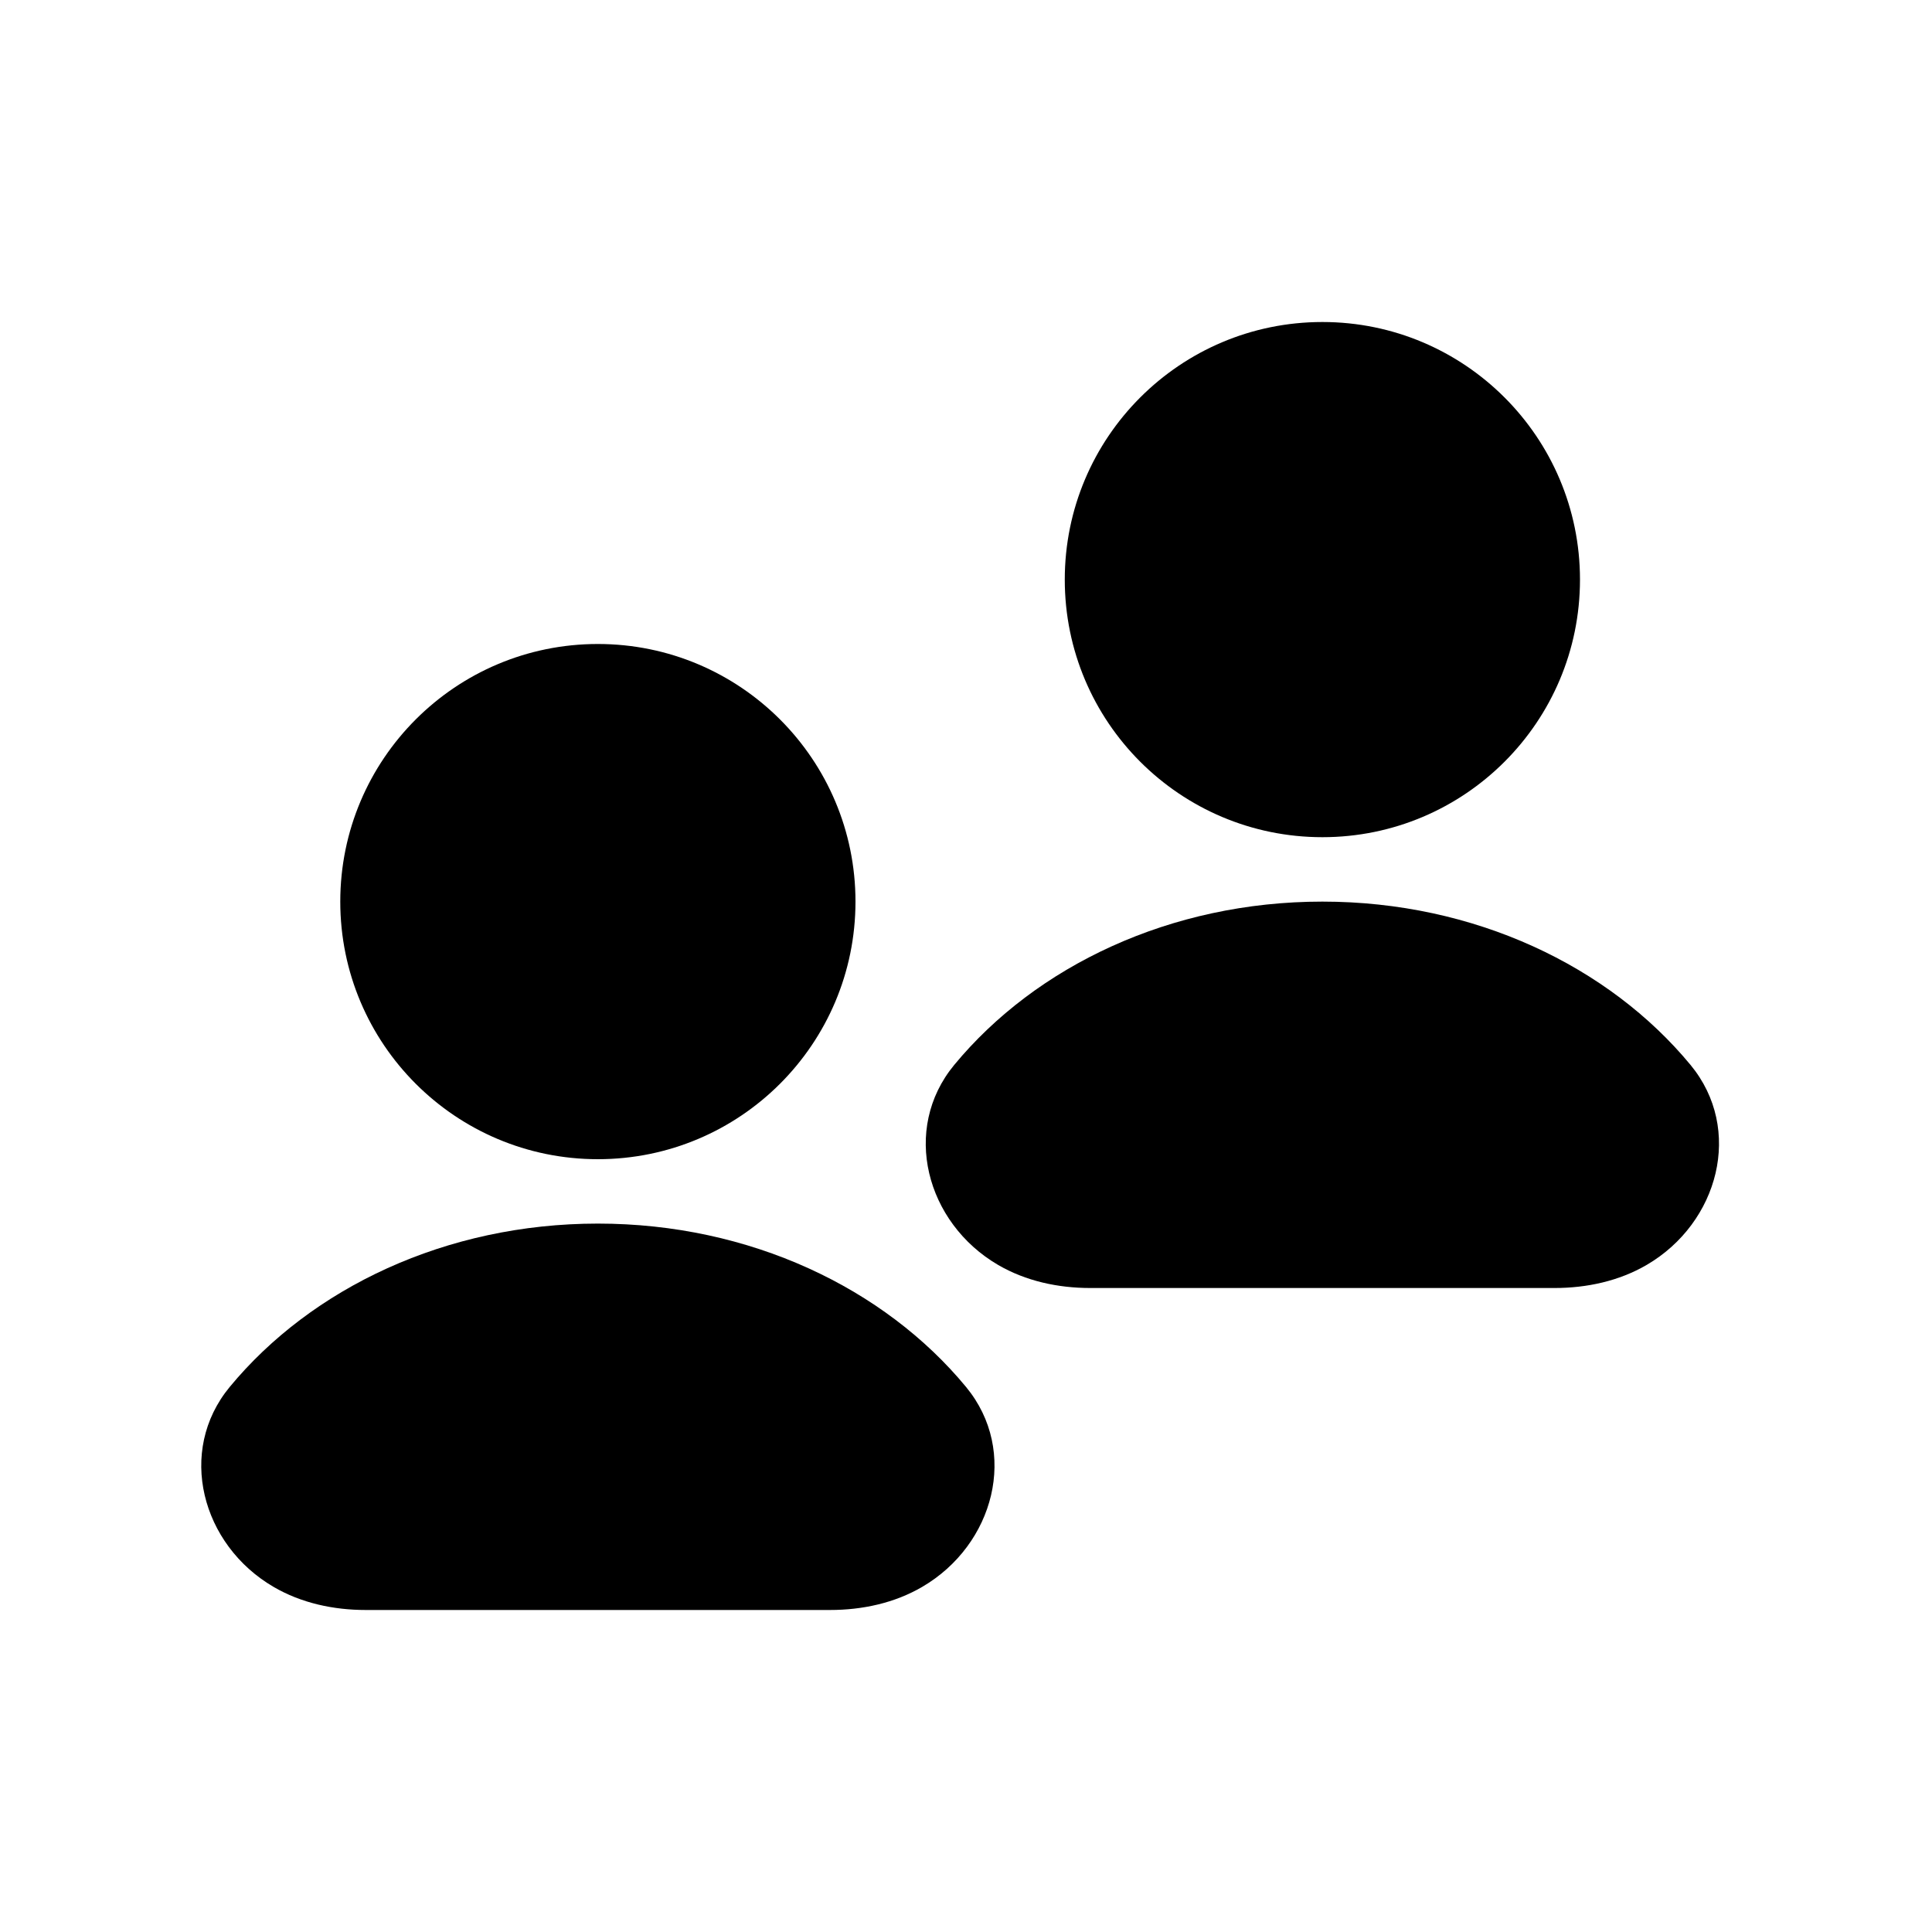
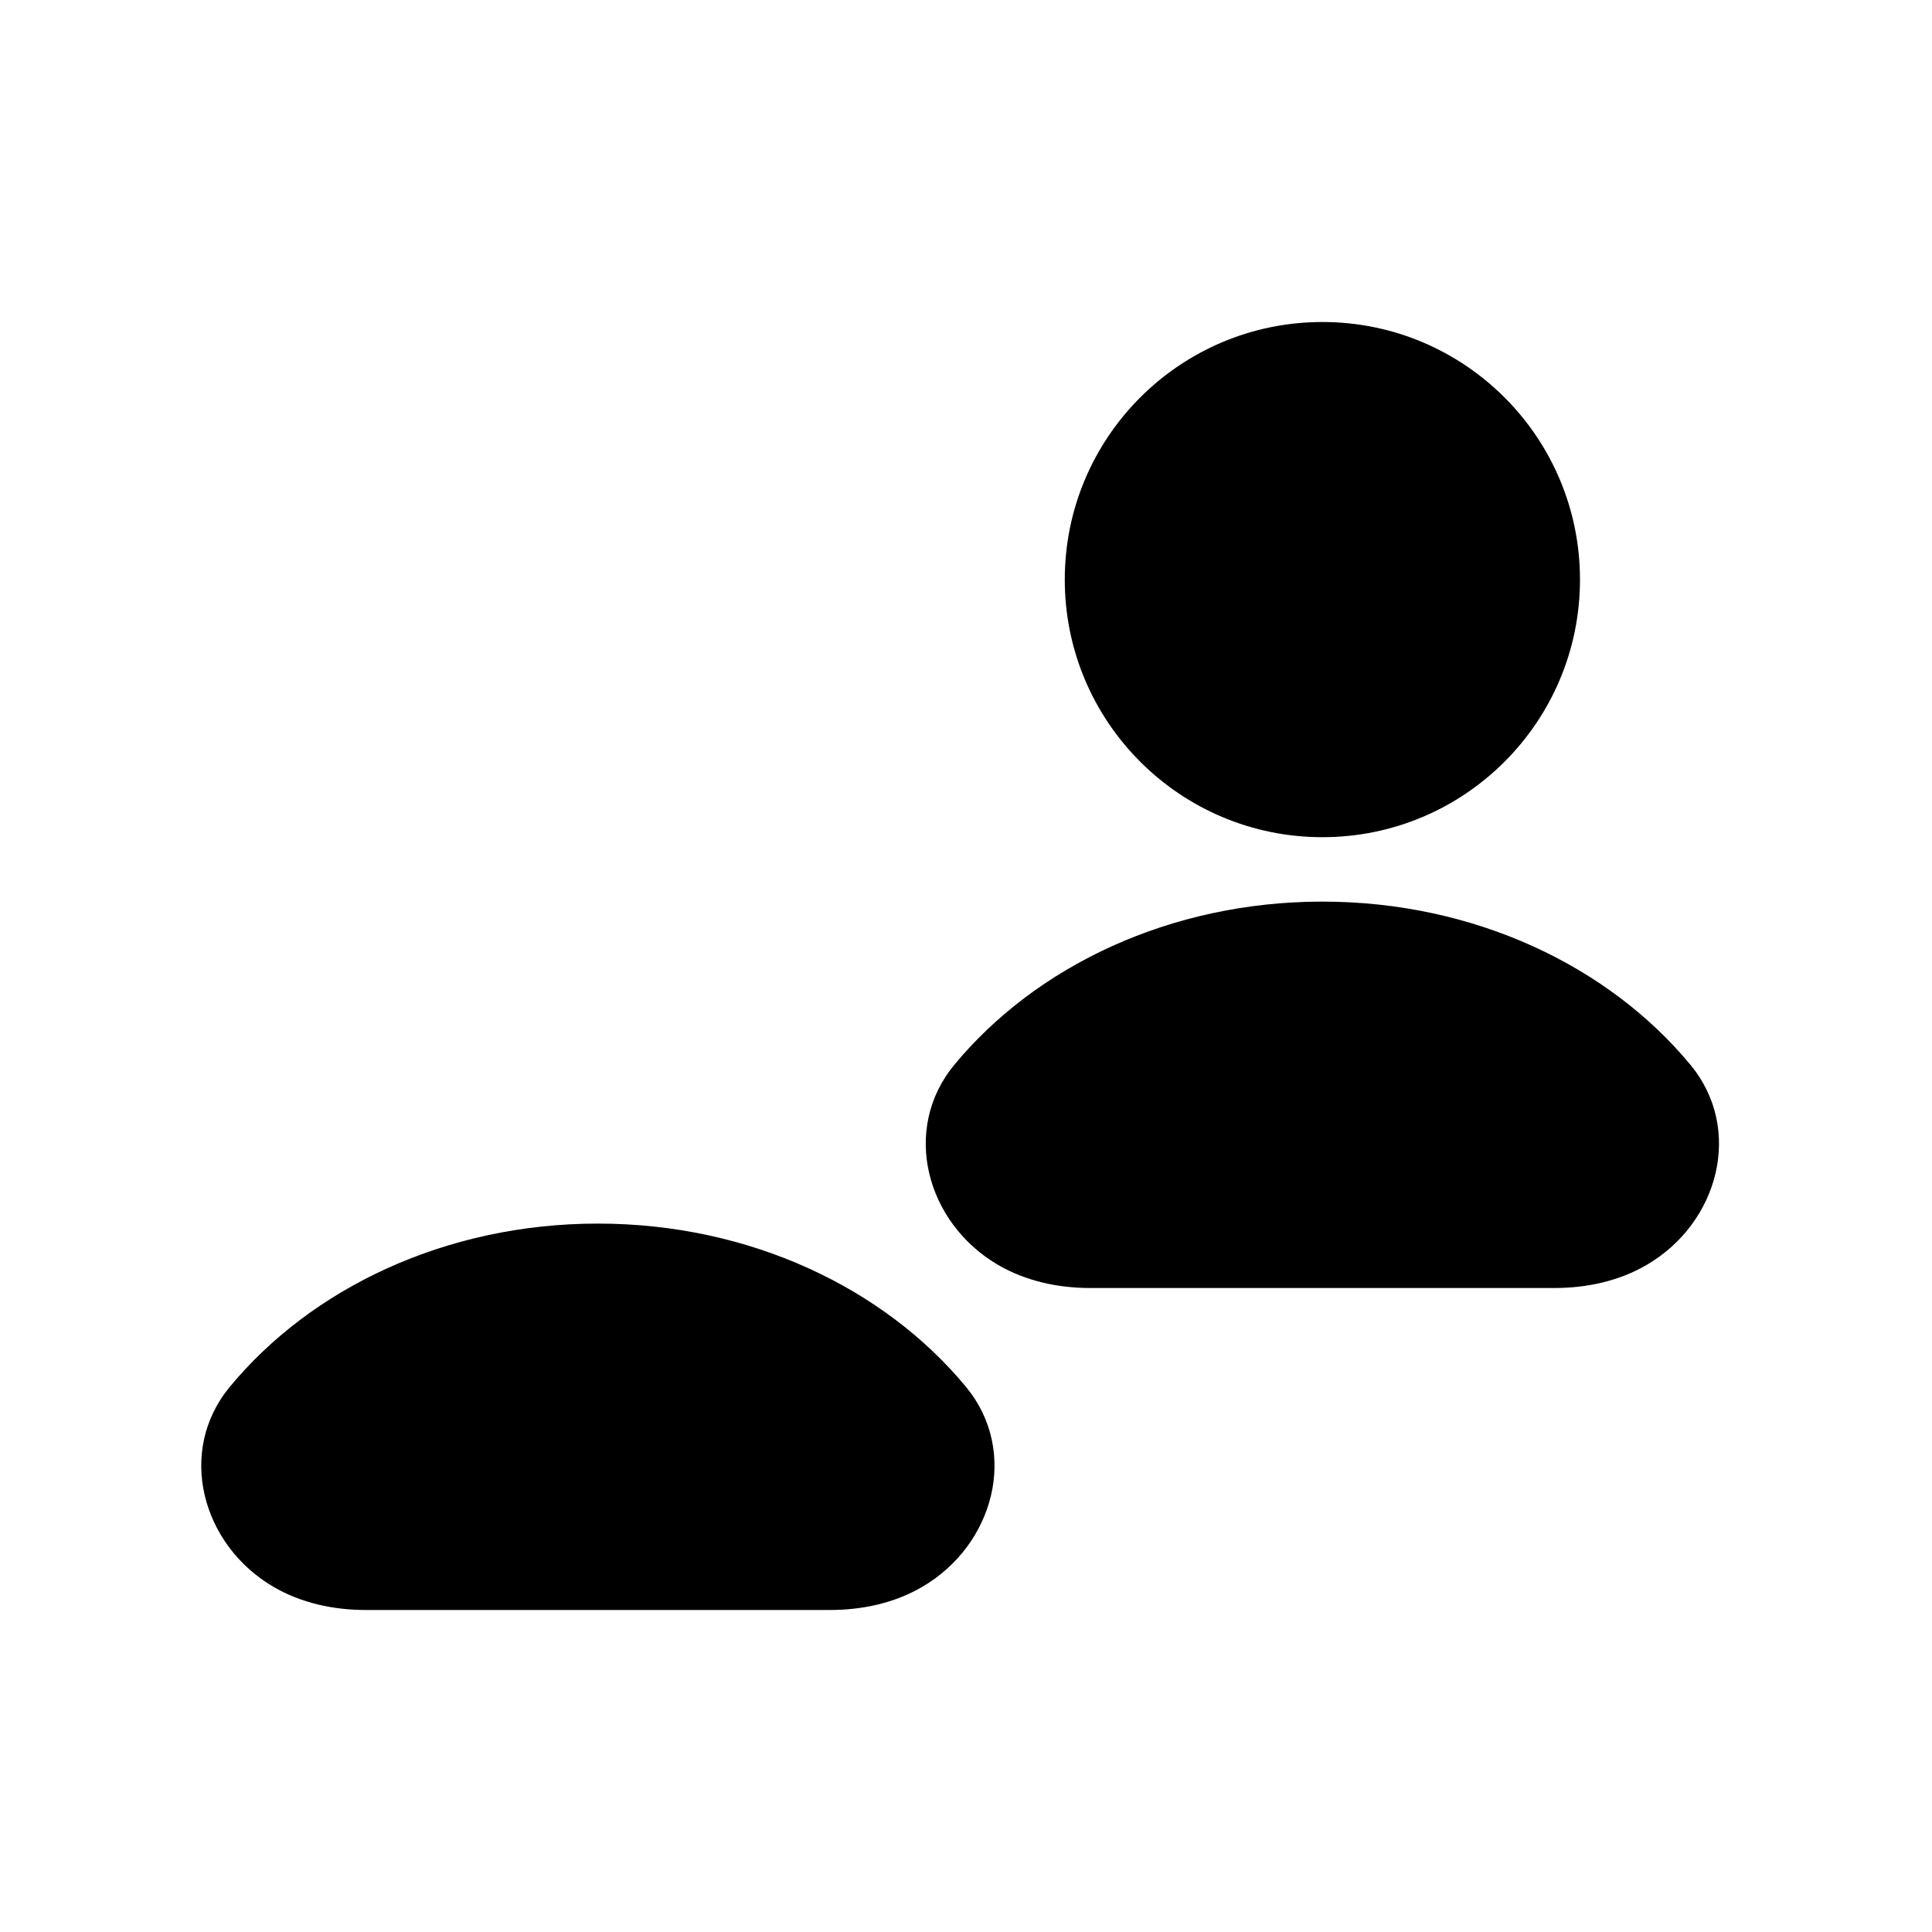
<svg xmlns="http://www.w3.org/2000/svg" width="64" height="64" viewBox="0 0 64 64" fill="none">
  <path d="M9.061 52.567C6.675 51.174 5.851 48.074 7.61 45.944C10.315 42.67 14.769 40.533 19.805 40.533C24.842 40.533 29.296 42.67 32.001 45.944C33.76 48.074 32.936 51.174 30.55 52.567C29.63 53.105 28.562 53.333 27.496 53.333H12.115C11.049 53.333 9.981 53.105 9.061 52.567Z" fill="#2563EB" style="fill:#2563EB;fill:color(display-p3 0.145 0.388 0.922);fill-opacity:1;" />
-   <path d="M28.339 29.867C28.339 34.58 24.518 38.4 19.805 38.4C15.093 38.4 11.272 34.58 11.272 29.867C11.272 25.154 15.093 21.333 19.805 21.333C24.518 21.333 28.339 25.154 28.339 29.867Z" fill="#2563EB" style="fill:#2563EB;fill:color(display-p3 0.145 0.388 0.922);fill-opacity:1;" />
-   <path d="M33.061 41.901C30.675 40.507 29.851 37.407 31.61 35.277C34.315 32.004 38.769 29.867 43.806 29.867C48.842 29.867 53.296 32.004 56.001 35.277C57.76 37.407 56.936 40.507 54.55 41.901C53.63 42.438 52.562 42.667 51.496 42.667H36.115C35.049 42.667 33.981 42.438 33.061 41.901Z" fill="#2563EB" style="fill:#2563EB;fill:color(display-p3 0.145 0.388 0.922);fill-opacity:1;" />
+   <path d="M33.061 41.901C30.675 40.507 29.851 37.407 31.61 35.277C34.315 32.004 38.769 29.867 43.806 29.867C48.842 29.867 53.296 32.004 56.001 35.277C57.76 37.407 56.936 40.507 54.55 41.901C53.63 42.438 52.562 42.667 51.496 42.667H36.115C35.049 42.667 33.981 42.438 33.061 41.901" fill="#2563EB" style="fill:#2563EB;fill:color(display-p3 0.145 0.388 0.922);fill-opacity:1;" />
  <path d="M52.339 19.2C52.339 23.913 48.518 27.733 43.806 27.733C39.093 27.733 35.272 23.913 35.272 19.2C35.272 14.487 39.093 10.667 43.806 10.667C48.518 10.667 52.339 14.487 52.339 19.2Z" fill="#2563EB" style="fill:#2563EB;fill:color(display-p3 0.145 0.388 0.922);fill-opacity:1;" />
</svg>